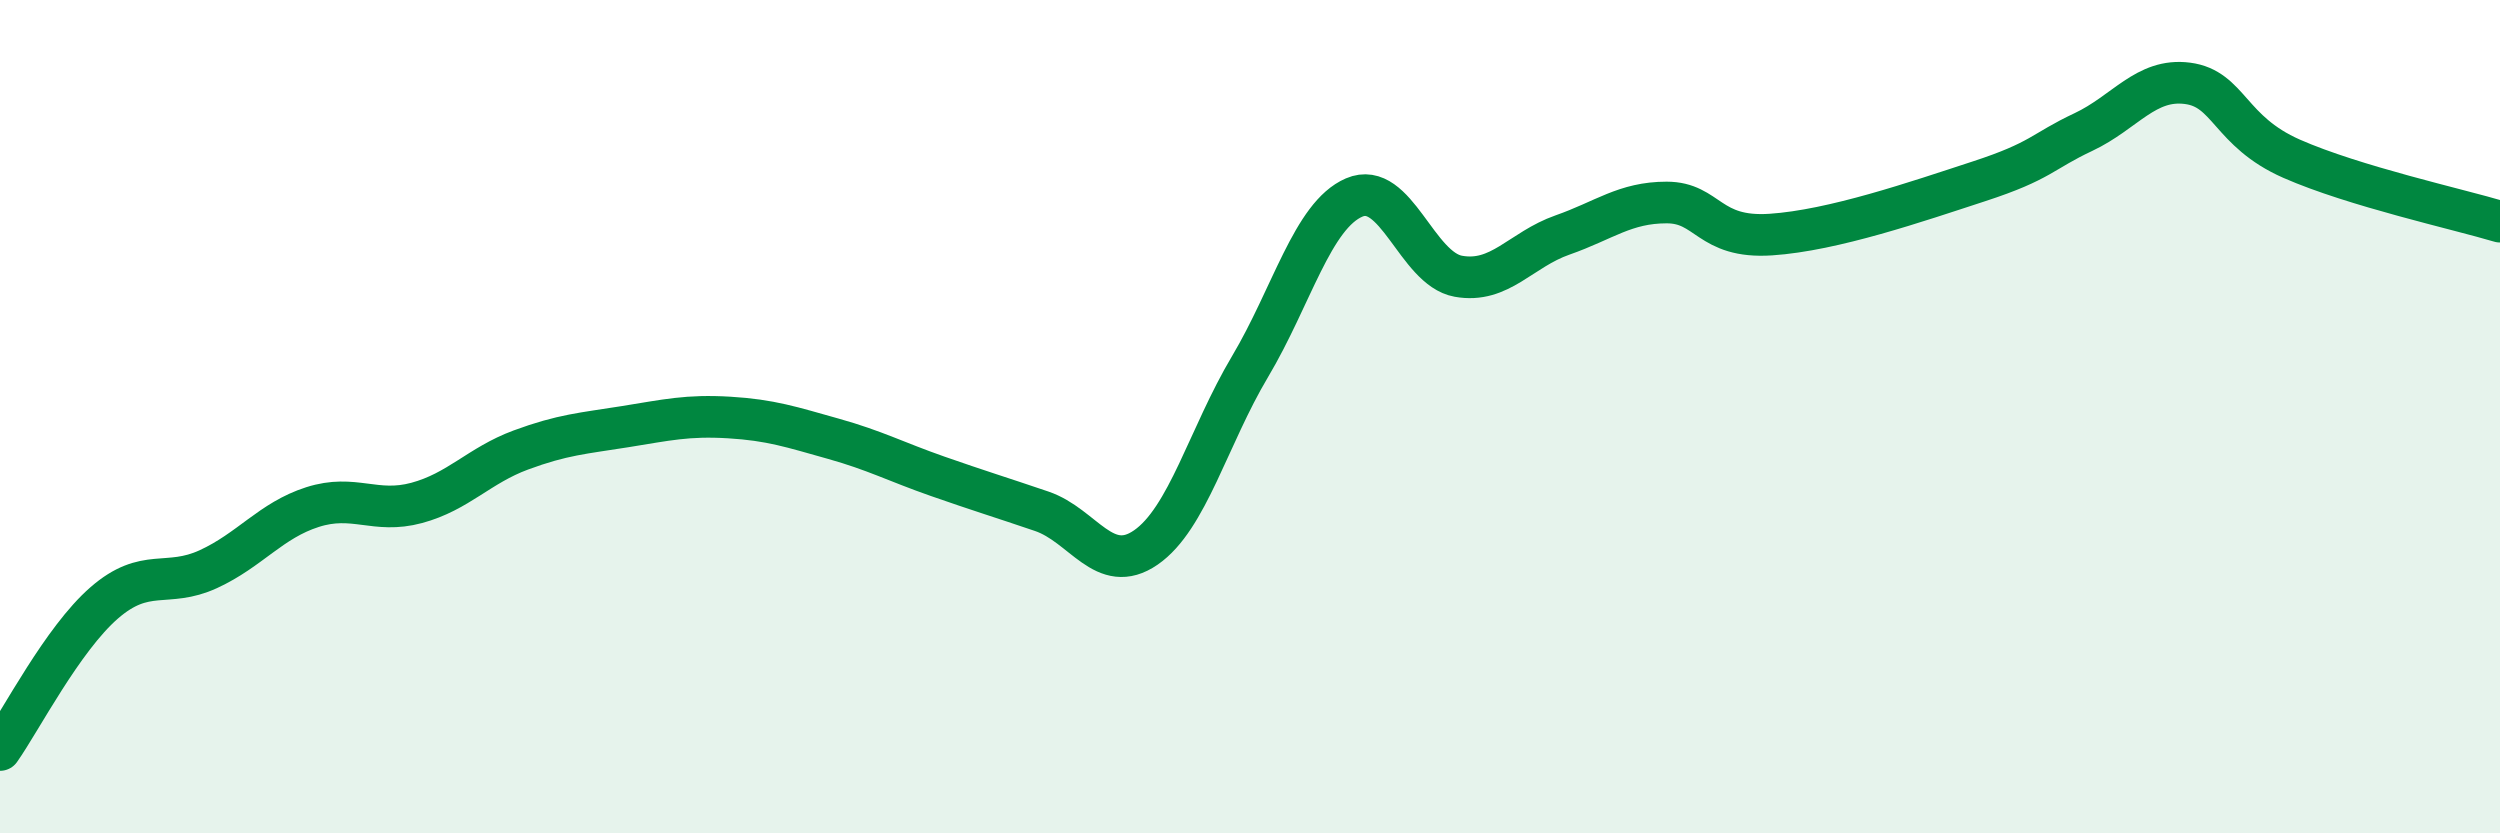
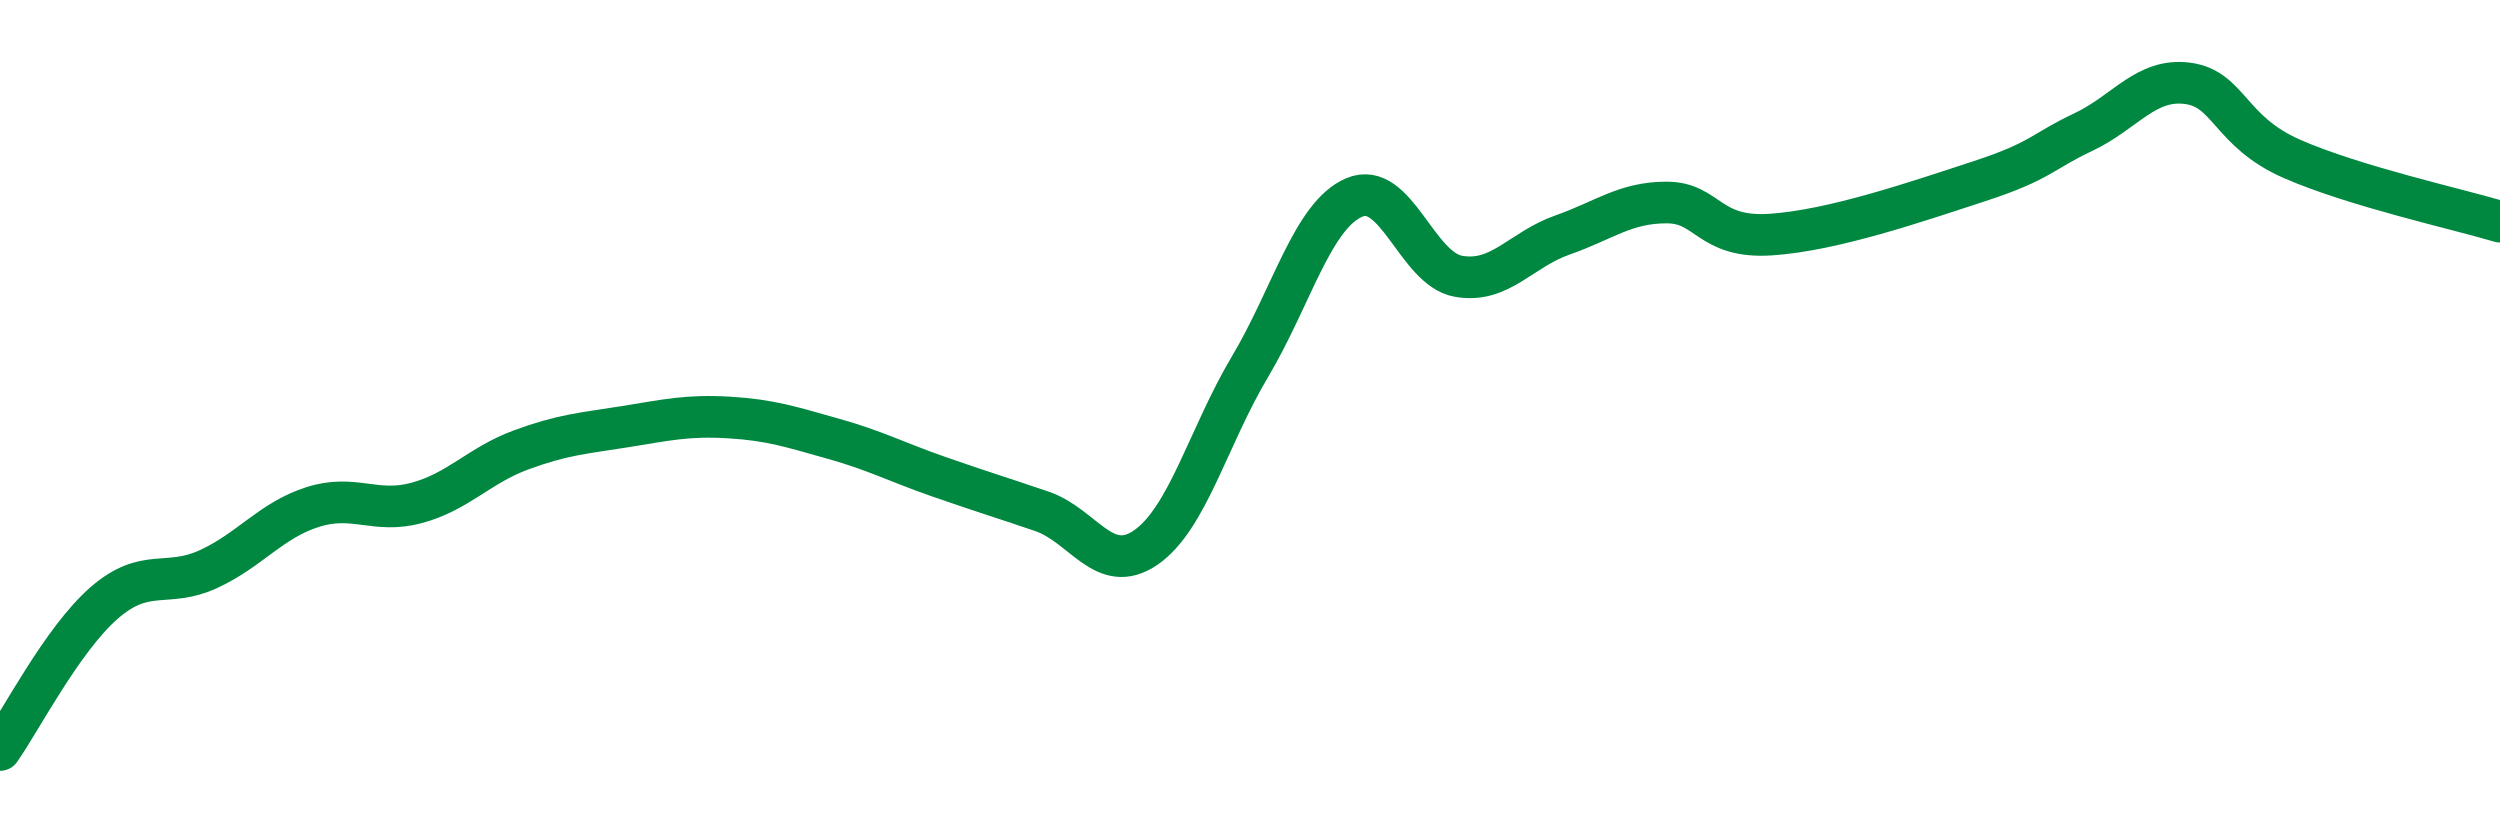
<svg xmlns="http://www.w3.org/2000/svg" width="60" height="20" viewBox="0 0 60 20">
-   <path d="M 0,18 C 0.5,17.29 1.5,15.34 2.5,14.47 C 3.5,13.6 4,14.12 5,13.66 C 6,13.2 6.5,12.49 7.5,12.17 C 8.5,11.85 9,12.34 10,12.07 C 11,11.8 11.5,11.17 12.5,10.8 C 13.5,10.43 14,10.4 15,10.24 C 16,10.08 16.5,9.96 17.5,10.02 C 18.5,10.08 19,10.25 20,10.53 C 21,10.81 21.5,11.08 22.5,11.43 C 23.5,11.78 24,11.93 25,12.27 C 26,12.61 26.5,13.83 27.5,13.14 C 28.5,12.45 29,10.48 30,8.8 C 31,7.12 31.5,5.17 32.5,4.74 C 33.5,4.31 34,6.45 35,6.63 C 36,6.81 36.5,5.99 37.5,5.64 C 38.5,5.29 39,4.86 40,4.86 C 41,4.86 41,5.73 42.5,5.63 C 44,5.53 46,4.84 47.5,4.35 C 49,3.86 49,3.64 50,3.17 C 51,2.7 51.5,1.87 52.5,2 C 53.5,2.13 53.5,3.15 55,3.81 C 56.5,4.47 59,5.02 60,5.32L60 20L0 20Z" fill="#008740" opacity="0.1" stroke-linecap="round" stroke-linejoin="round" />
  <path d="M 0,18 C 0.5,17.29 1.5,15.34 2.5,14.47 C 3.5,13.6 4,14.12 5,13.66 C 6,13.2 6.5,12.49 7.5,12.17 C 8.5,11.85 9,12.34 10,12.07 C 11,11.8 11.5,11.17 12.5,10.8 C 13.5,10.43 14,10.4 15,10.24 C 16,10.08 16.5,9.96 17.5,10.02 C 18.5,10.08 19,10.25 20,10.53 C 21,10.81 21.5,11.08 22.5,11.43 C 23.5,11.78 24,11.93 25,12.27 C 26,12.61 26.5,13.83 27.5,13.14 C 28.5,12.45 29,10.48 30,8.8 C 31,7.12 31.5,5.17 32.5,4.74 C 33.5,4.31 34,6.45 35,6.63 C 36,6.81 36.5,5.99 37.5,5.64 C 38.5,5.29 39,4.86 40,4.86 C 41,4.86 41,5.73 42.5,5.63 C 44,5.53 46,4.84 47.5,4.35 C 49,3.86 49,3.64 50,3.17 C 51,2.7 51.5,1.87 52.5,2 C 53.5,2.13 53.5,3.15 55,3.81 C 56.5,4.47 59,5.02 60,5.32" stroke="#008740" stroke-width="1" fill="none" stroke-linecap="round" stroke-linejoin="round" />
</svg>